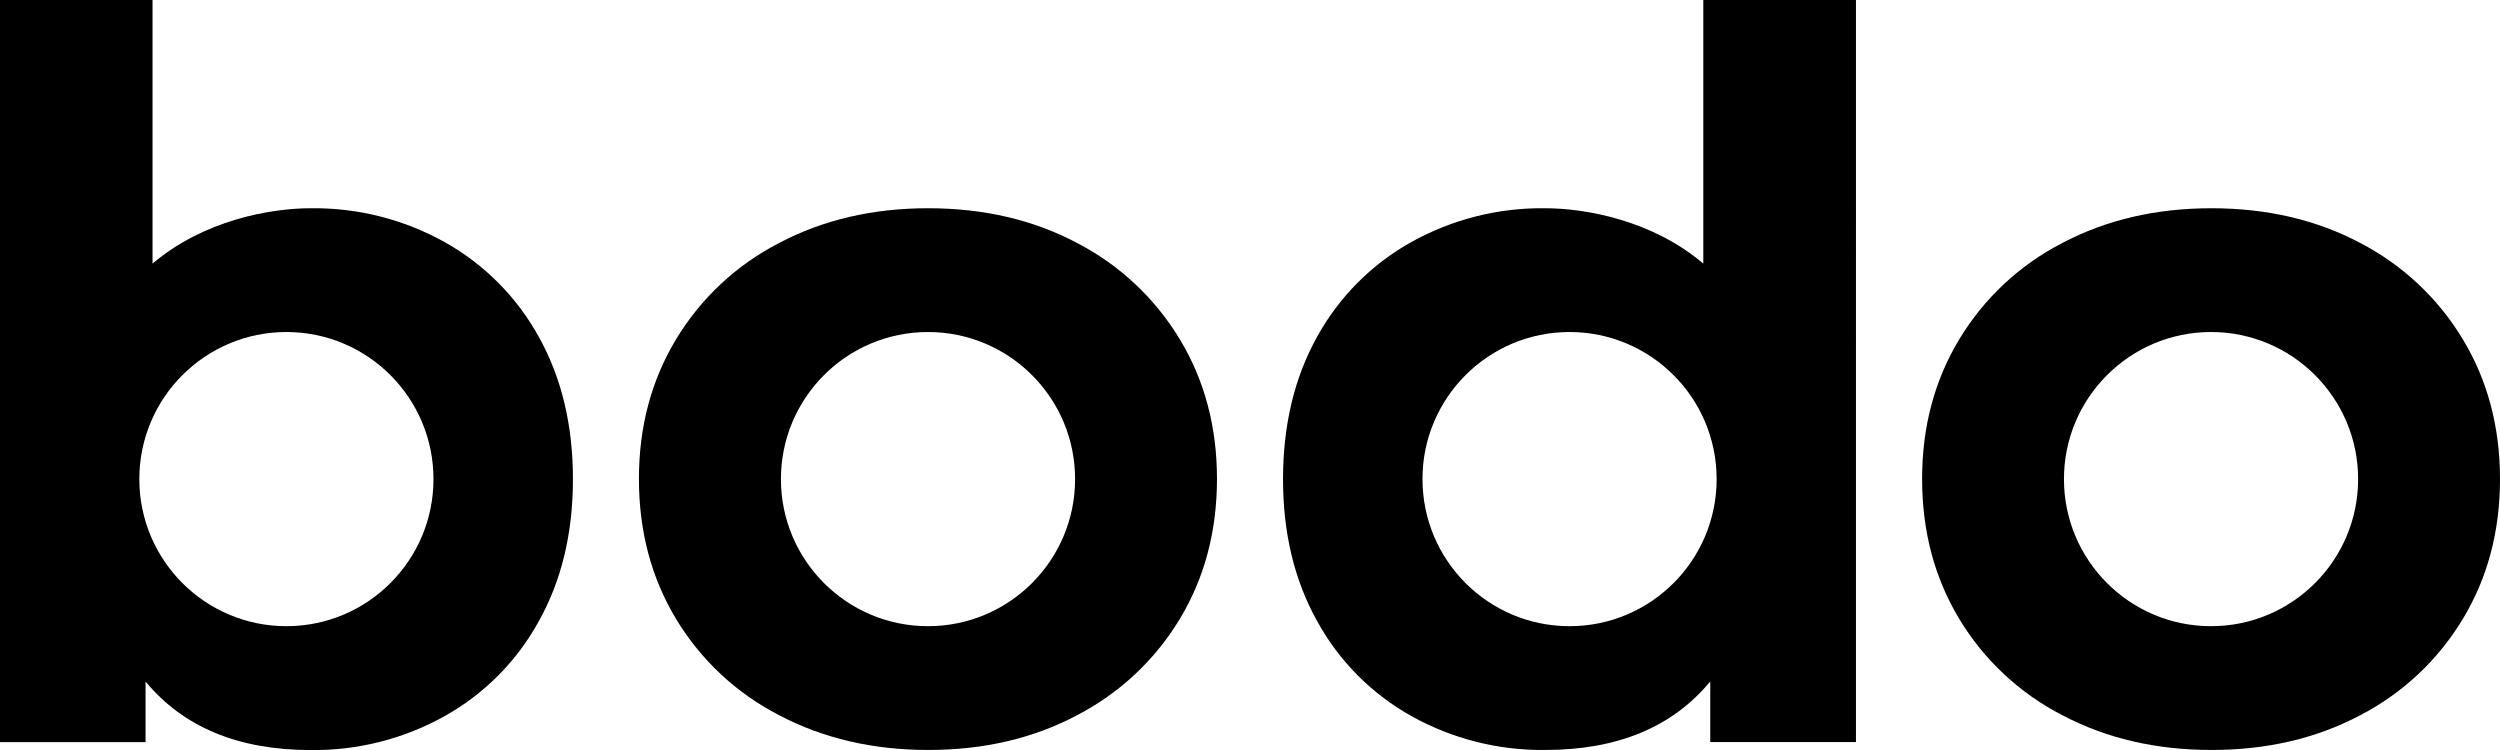
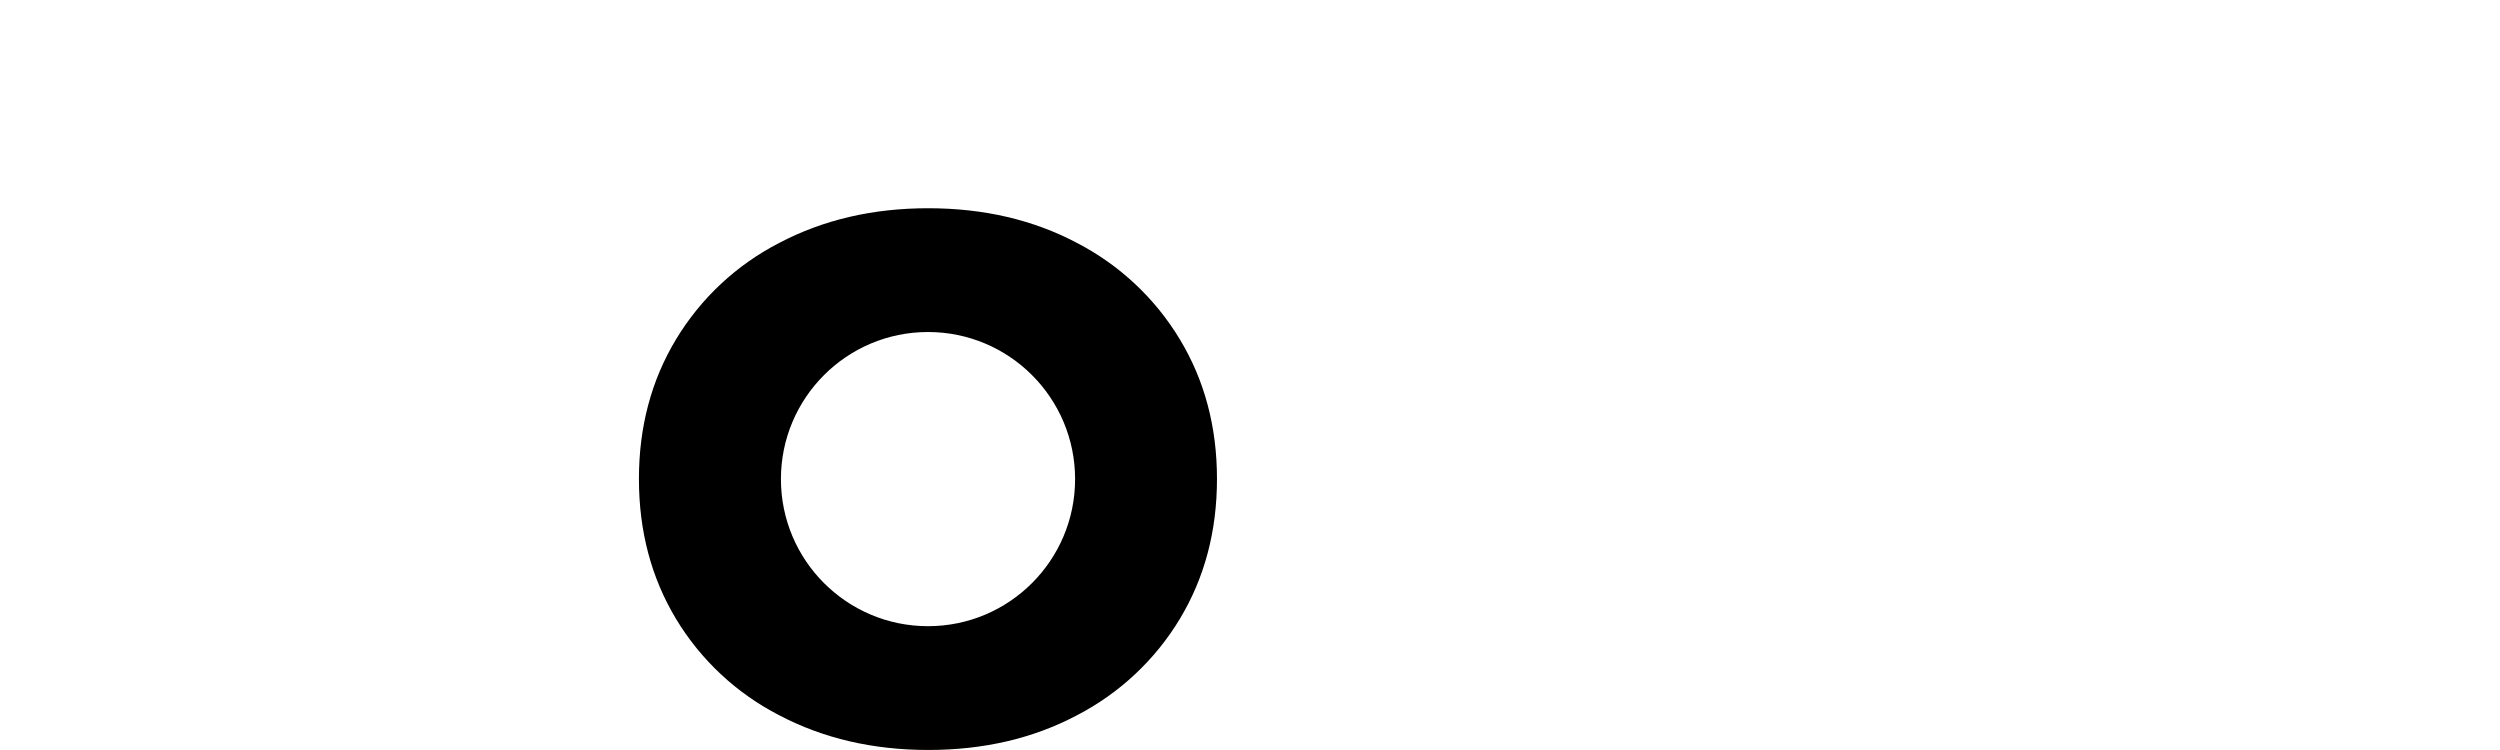
<svg xmlns="http://www.w3.org/2000/svg" id="_Слой_1" data-name="Слой_1" viewBox="0 0 802.44 240.73">
  <path d="M378.69,108.9c-7.93-13.16-19.36-23.86-33-30.92-14-7.42-29.9-11.13-47.71-11.14s-33.76,3.71-47.87,11.14c-13.69,7.03-25.16,17.74-33.11,30.92-7.95,13.18-11.93,28.14-11.92,44.88s3.98,31.7,11.92,44.89c7.95,13.18,19.42,23.88,33.11,30.91,14.13,7.43,30.08,11.14,47.87,11.14s33.69-3.71,47.71-11.14c13.64-7.06,25.07-17.76,33-30.91,7.95-13.19,11.92-28.15,11.93-44.89s-3.97-31.7-11.93-44.88ZM297.87,200.99c-26.07,0-47.21-21.14-47.21-47.21,0-26.07,21.14-47.21,47.21-47.21,26.07,0,47.21,21.14,47.21,47.21s-21.14,47.21-47.21,47.21h0Z" />
-   <path d="M790.51,108.9c-7.92-13.15-19.32-23.85-32.95-30.92-14-7.42-29.9-11.13-47.71-11.14-17.81,0-33.76,3.71-47.86,11.14-13.7,7.03-25.16,17.74-33.11,30.92-7.96,13.18-11.94,28.14-11.93,44.88s3.98,31.7,11.93,44.89c7.95,13.18,19.41,23.88,33.11,30.91,14.12,7.43,30.07,11.14,47.86,11.14s33.69-3.71,47.71-11.14c13.63-7.06,25.03-17.76,32.95-30.91,7.95-13.19,11.93-28.15,11.93-44.89s-3.98-31.7-11.93-44.88ZM709.69,200.99c-26.07,0-47.21-21.14-47.21-47.21s21.14-47.21,47.21-47.21c26.07,0,47.21,21.14,47.21,47.21s-21.14,47.21-47.21,47.21h0Z" />
-   <path d="M172.94,108.12c-7.04-12.79-17.54-23.34-30.29-30.45-13.09-7.28-27.86-11.01-42.84-10.83-13.24,0-34.55,3.93-50.85,17.77V0H-.04v238.21h46.76v-19.46c12.14,14.67,29.82,22,53.05,22,14.98.18,29.75-3.55,42.84-10.83,12.76-7.1,23.25-17.65,30.29-30.44,7.33-13.08,11-28.3,11-45.67s-3.65-32.6-10.96-45.69ZM91.94,200.99c-26.07,0-47.21-21.13-47.22-47.2,0-26.07,21.13-47.21,47.2-47.22s47.21,21.13,47.22,47.2h0c0,26.07-21.12,47.2-47.18,47.22h-.02Z" />
-   <path d="M411.82,153.78c0,17.37,3.67,32.59,11,45.67,7.03,12.79,17.53,23.34,30.29,30.44,13.09,7.28,27.86,11.01,42.84,10.83,23.22,0,40.89-7.33,53-22v19.46h46.77V0h-49v84.61c-16.29-13.84-37.6-17.77-50.84-17.77-14.98-.18-29.75,3.55-42.84,10.83-12.76,7.1-23.25,17.66-30.29,30.45-7.28,13.08-10.92,28.3-10.93,45.66ZM456.58,153.78c0-26.07,21.14-47.21,47.21-47.21,26.07,0,47.21,21.14,47.21,47.21s-21.14,47.21-47.21,47.21h0c-26.07,0-47.2-21.13-47.2-47.2h0Z" />
</svg>